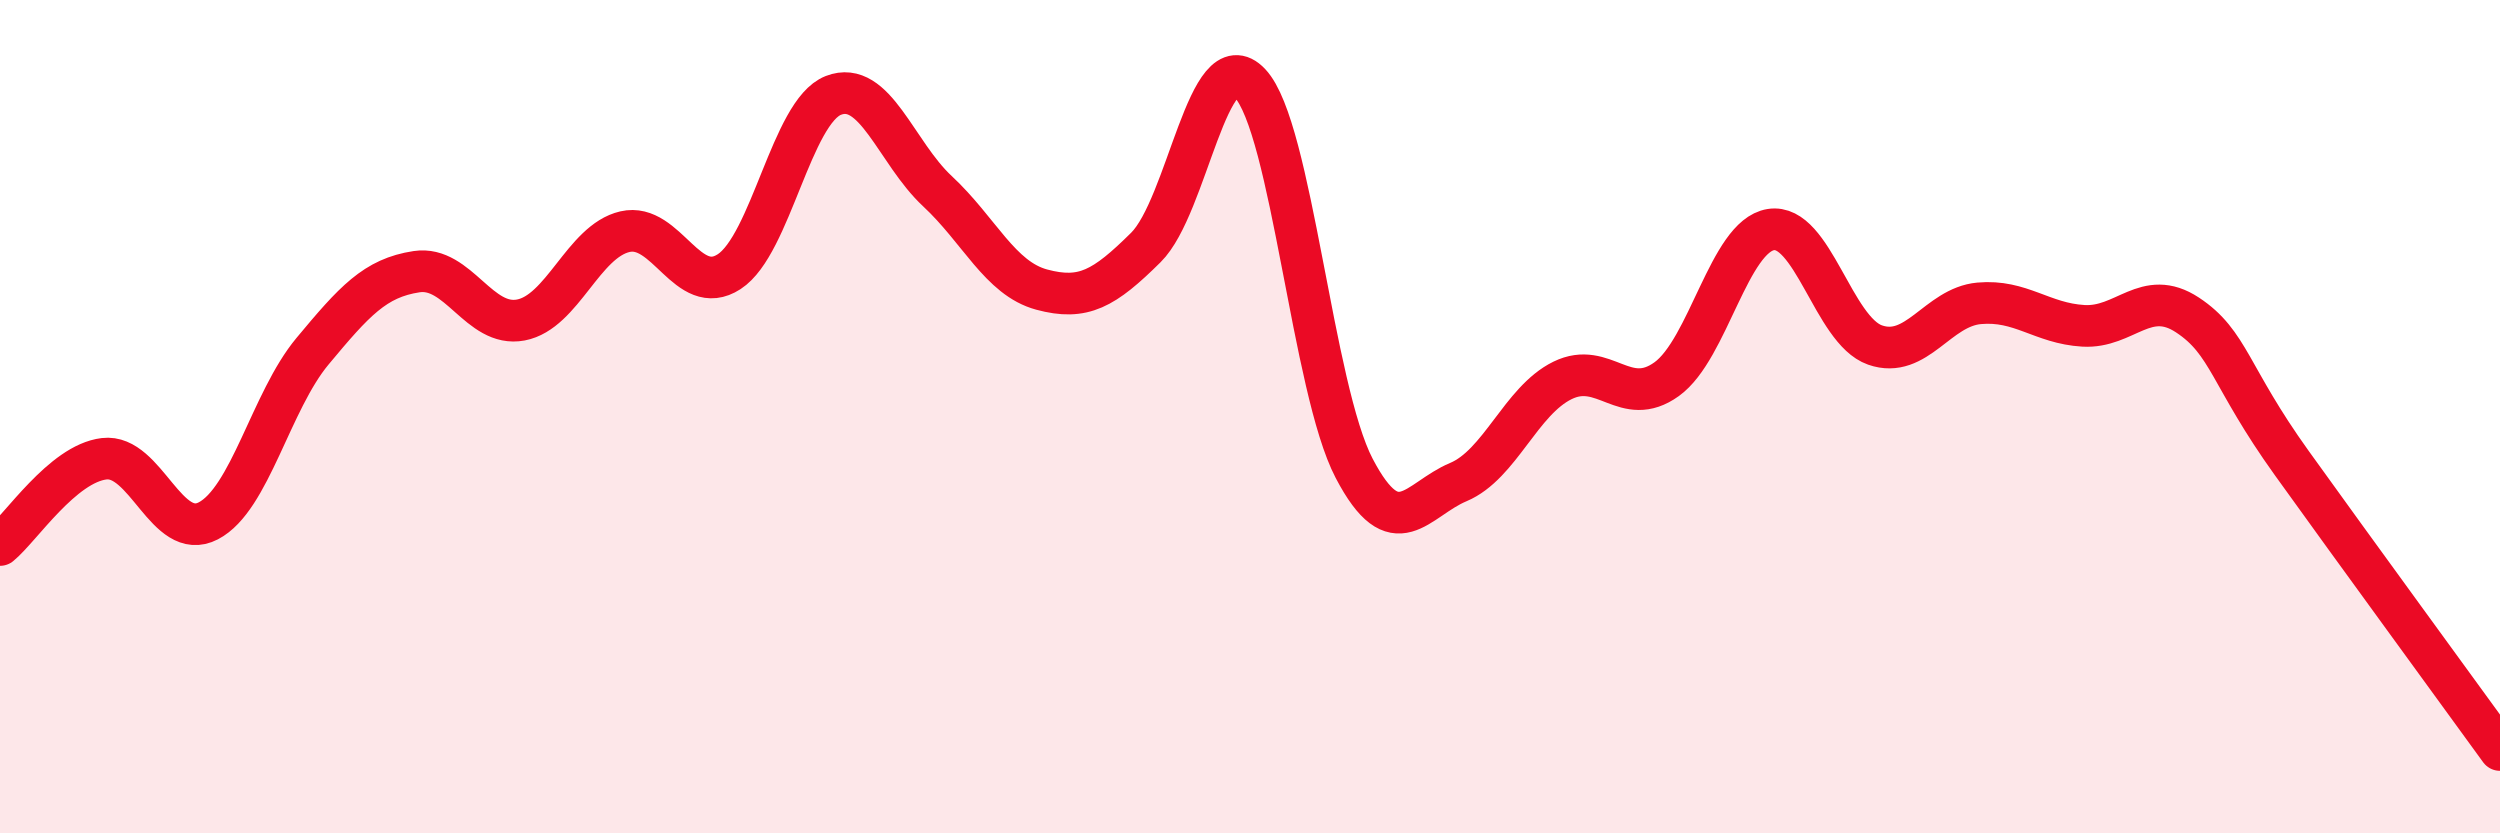
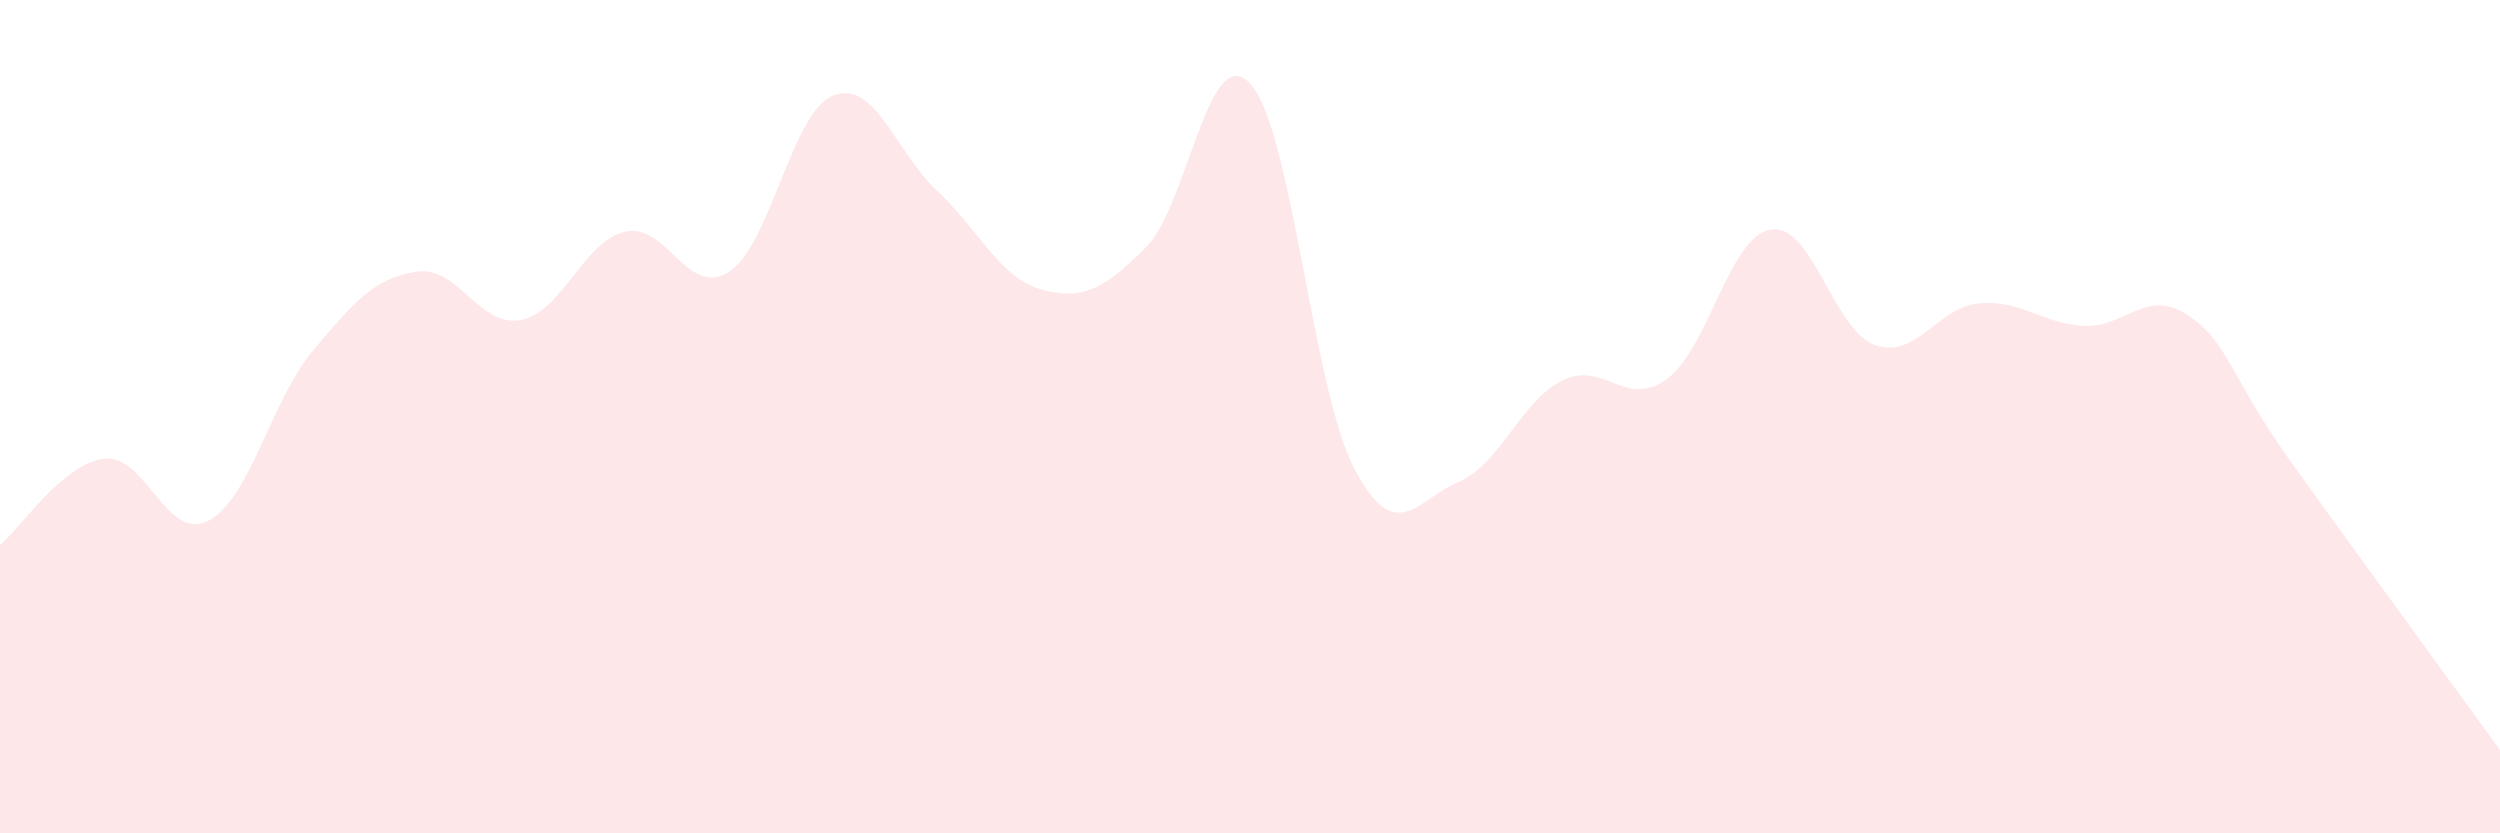
<svg xmlns="http://www.w3.org/2000/svg" width="60" height="20" viewBox="0 0 60 20">
  <path d="M 0,13.08 C 0.5,12.67 1.5,11.13 2.5,11.01 C 3.5,10.89 4,13.02 5,12.5 C 6,11.98 6.5,9.63 7.5,8.43 C 8.5,7.23 9,6.67 10,6.52 C 11,6.37 11.5,7.87 12.5,7.68 C 13.5,7.49 14,5.79 15,5.56 C 16,5.33 16.5,7.17 17.5,6.52 C 18.5,5.87 19,2.68 20,2.29 C 21,1.9 21.5,3.66 22.5,4.59 C 23.5,5.52 24,6.68 25,6.95 C 26,7.22 26.5,6.93 27.5,5.94 C 28.5,4.95 29,0.94 30,2 C 31,3.06 31.5,9.33 32.5,11.24 C 33.5,13.15 34,11.99 35,11.57 C 36,11.15 36.5,9.62 37.5,9.13 C 38.5,8.64 39,9.82 40,9.1 C 41,8.38 41.5,5.67 42.5,5.51 C 43.5,5.35 44,7.93 45,8.28 C 46,8.63 46.5,7.37 47.5,7.28 C 48.5,7.19 49,7.76 50,7.82 C 51,7.88 51.5,6.9 52.5,7.56 C 53.5,8.22 53.5,9.02 55,11.11 C 56.5,13.2 59,16.62 60,18L60 20L0 20Z" fill="#EB0A25" opacity="0.1" stroke-linecap="round" stroke-linejoin="round" />
-   <path d="M 0,13.08 C 0.5,12.67 1.5,11.13 2.5,11.01 C 3.5,10.89 4,13.02 5,12.5 C 6,11.98 6.5,9.63 7.5,8.43 C 8.5,7.23 9,6.67 10,6.52 C 11,6.37 11.5,7.87 12.5,7.68 C 13.5,7.49 14,5.79 15,5.56 C 16,5.33 16.5,7.17 17.5,6.52 C 18.5,5.87 19,2.68 20,2.29 C 21,1.9 21.5,3.66 22.5,4.59 C 23.5,5.52 24,6.68 25,6.95 C 26,7.22 26.5,6.93 27.5,5.94 C 28.5,4.95 29,0.94 30,2 C 31,3.06 31.5,9.33 32.5,11.24 C 33.5,13.15 34,11.99 35,11.57 C 36,11.15 36.5,9.62 37.5,9.13 C 38.5,8.64 39,9.82 40,9.1 C 41,8.38 41.5,5.67 42.5,5.51 C 43.5,5.35 44,7.93 45,8.28 C 46,8.63 46.5,7.37 47.5,7.28 C 48.5,7.19 49,7.76 50,7.82 C 51,7.88 51.5,6.9 52.5,7.56 C 53.5,8.22 53.5,9.02 55,11.11 C 56.5,13.2 59,16.62 60,18" stroke="#EB0A25" stroke-width="1" fill="none" stroke-linecap="round" stroke-linejoin="round" />
</svg>